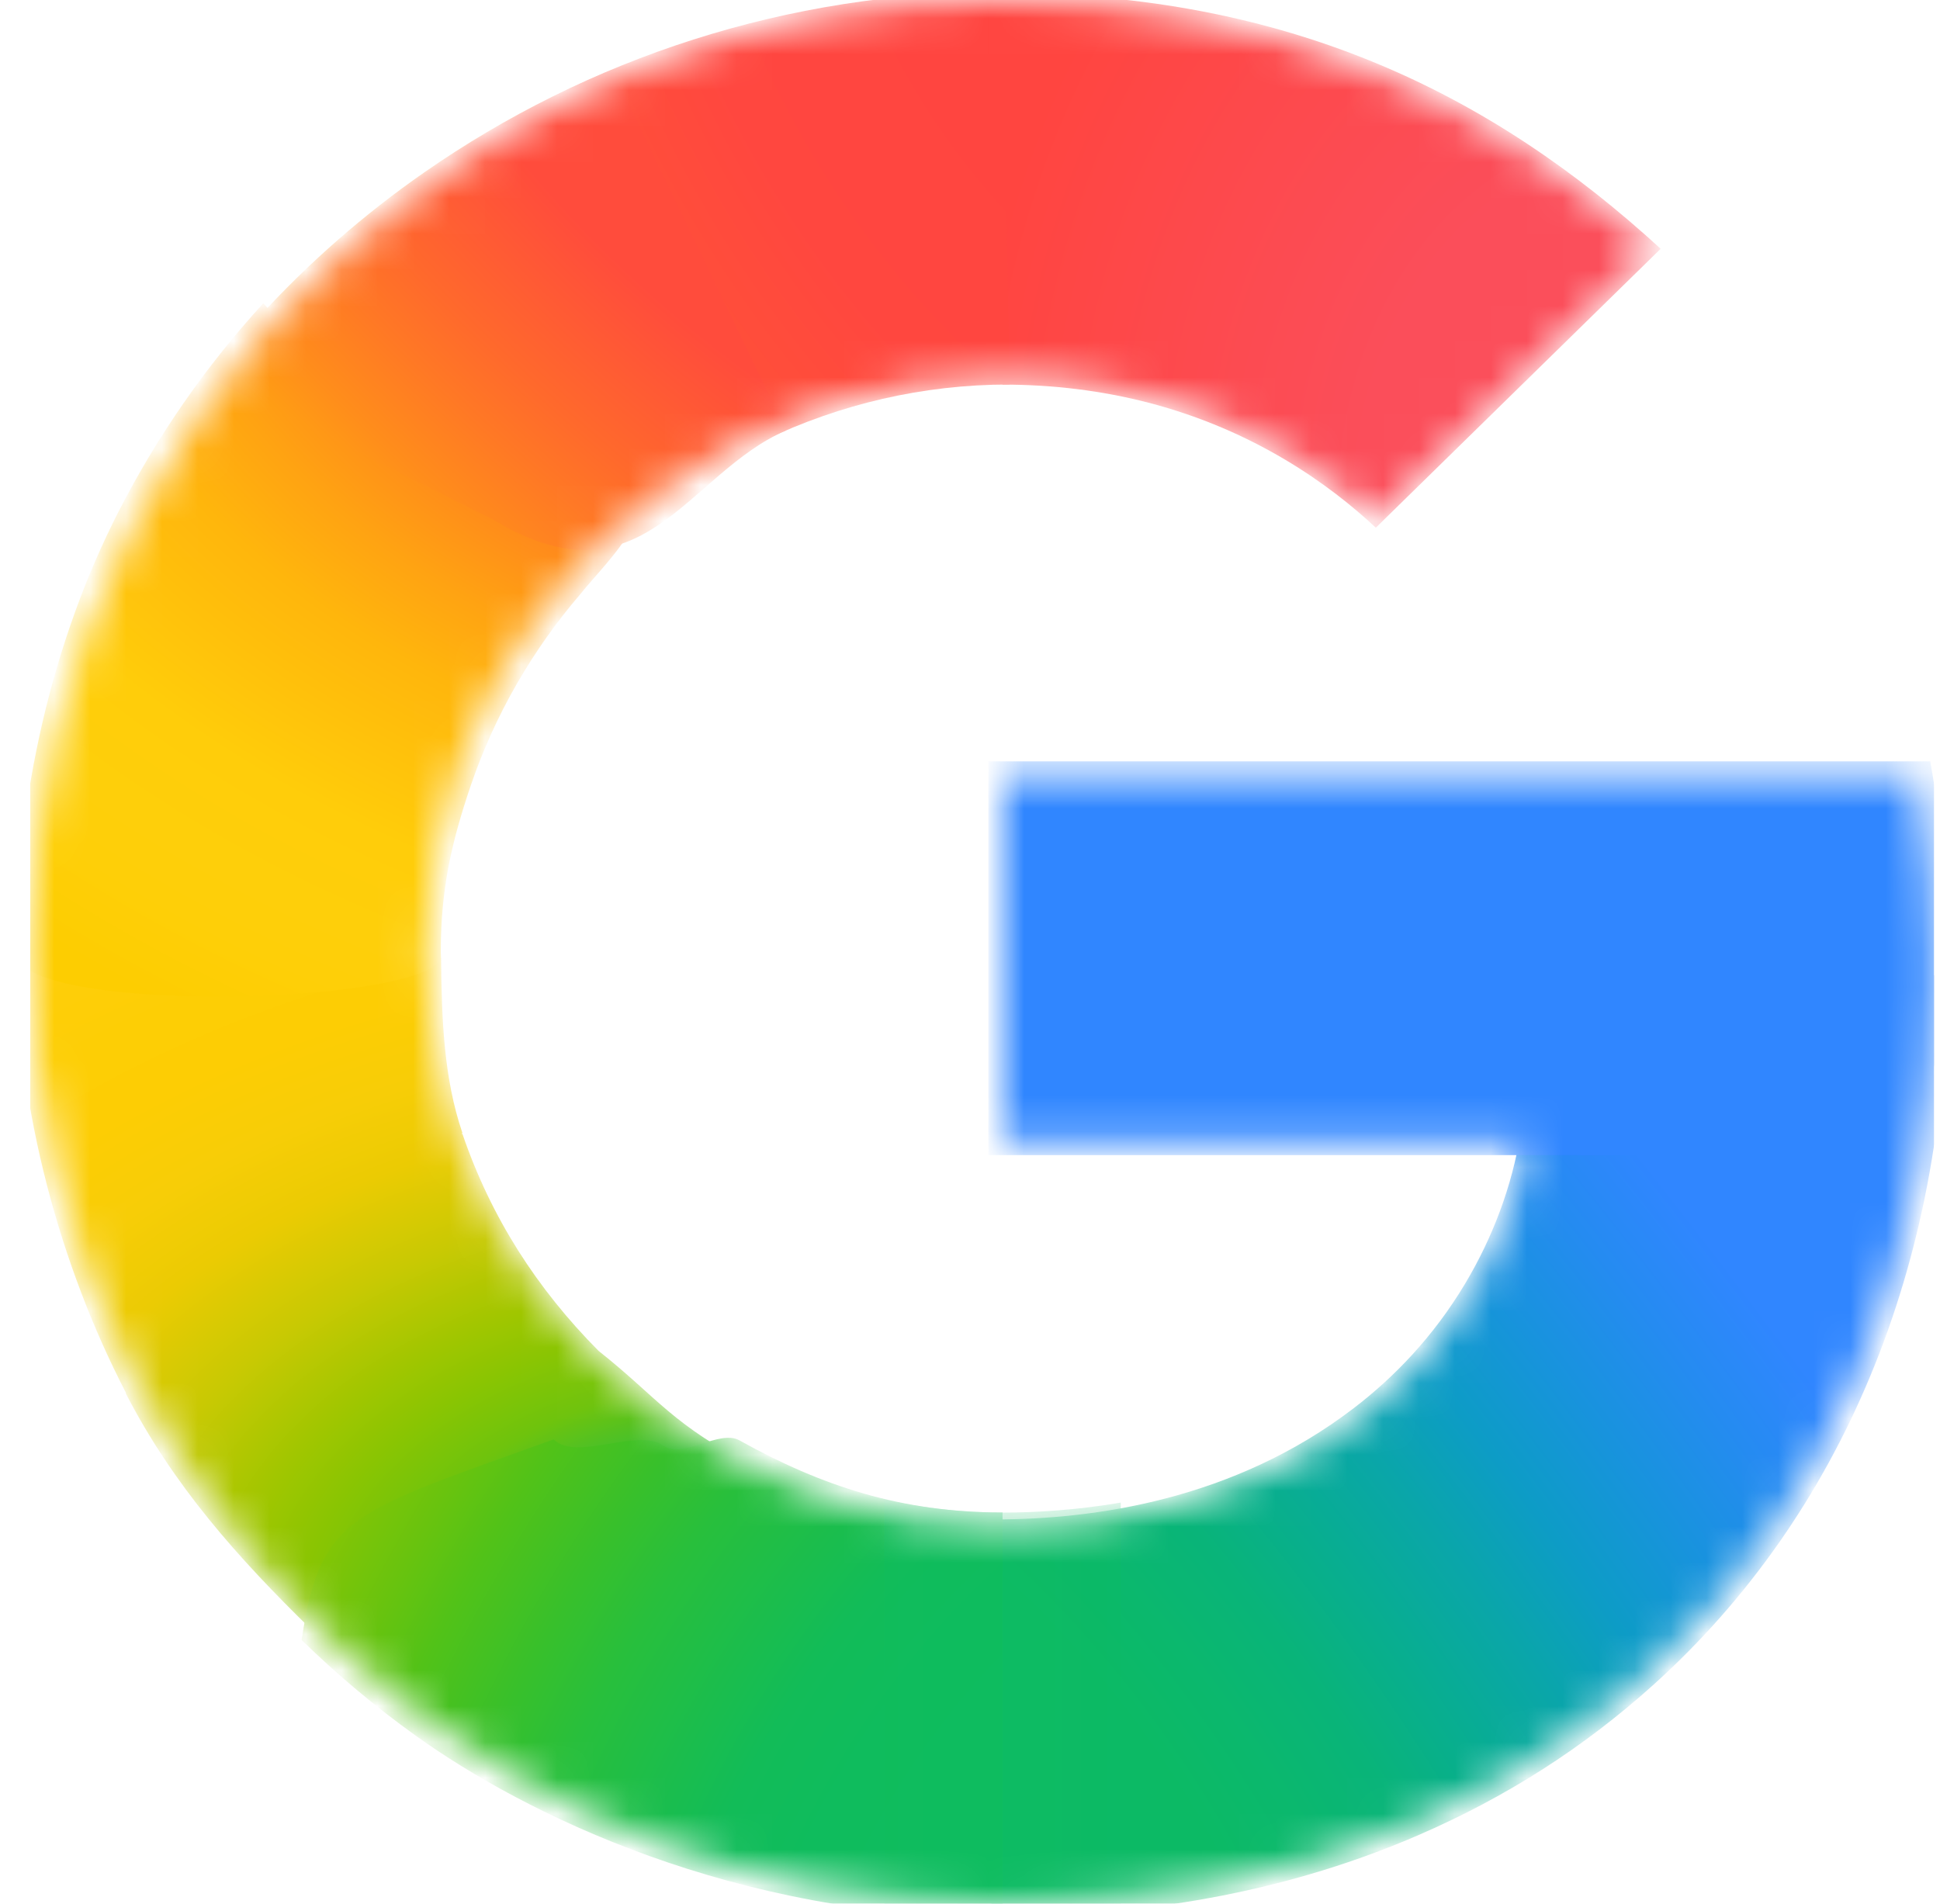
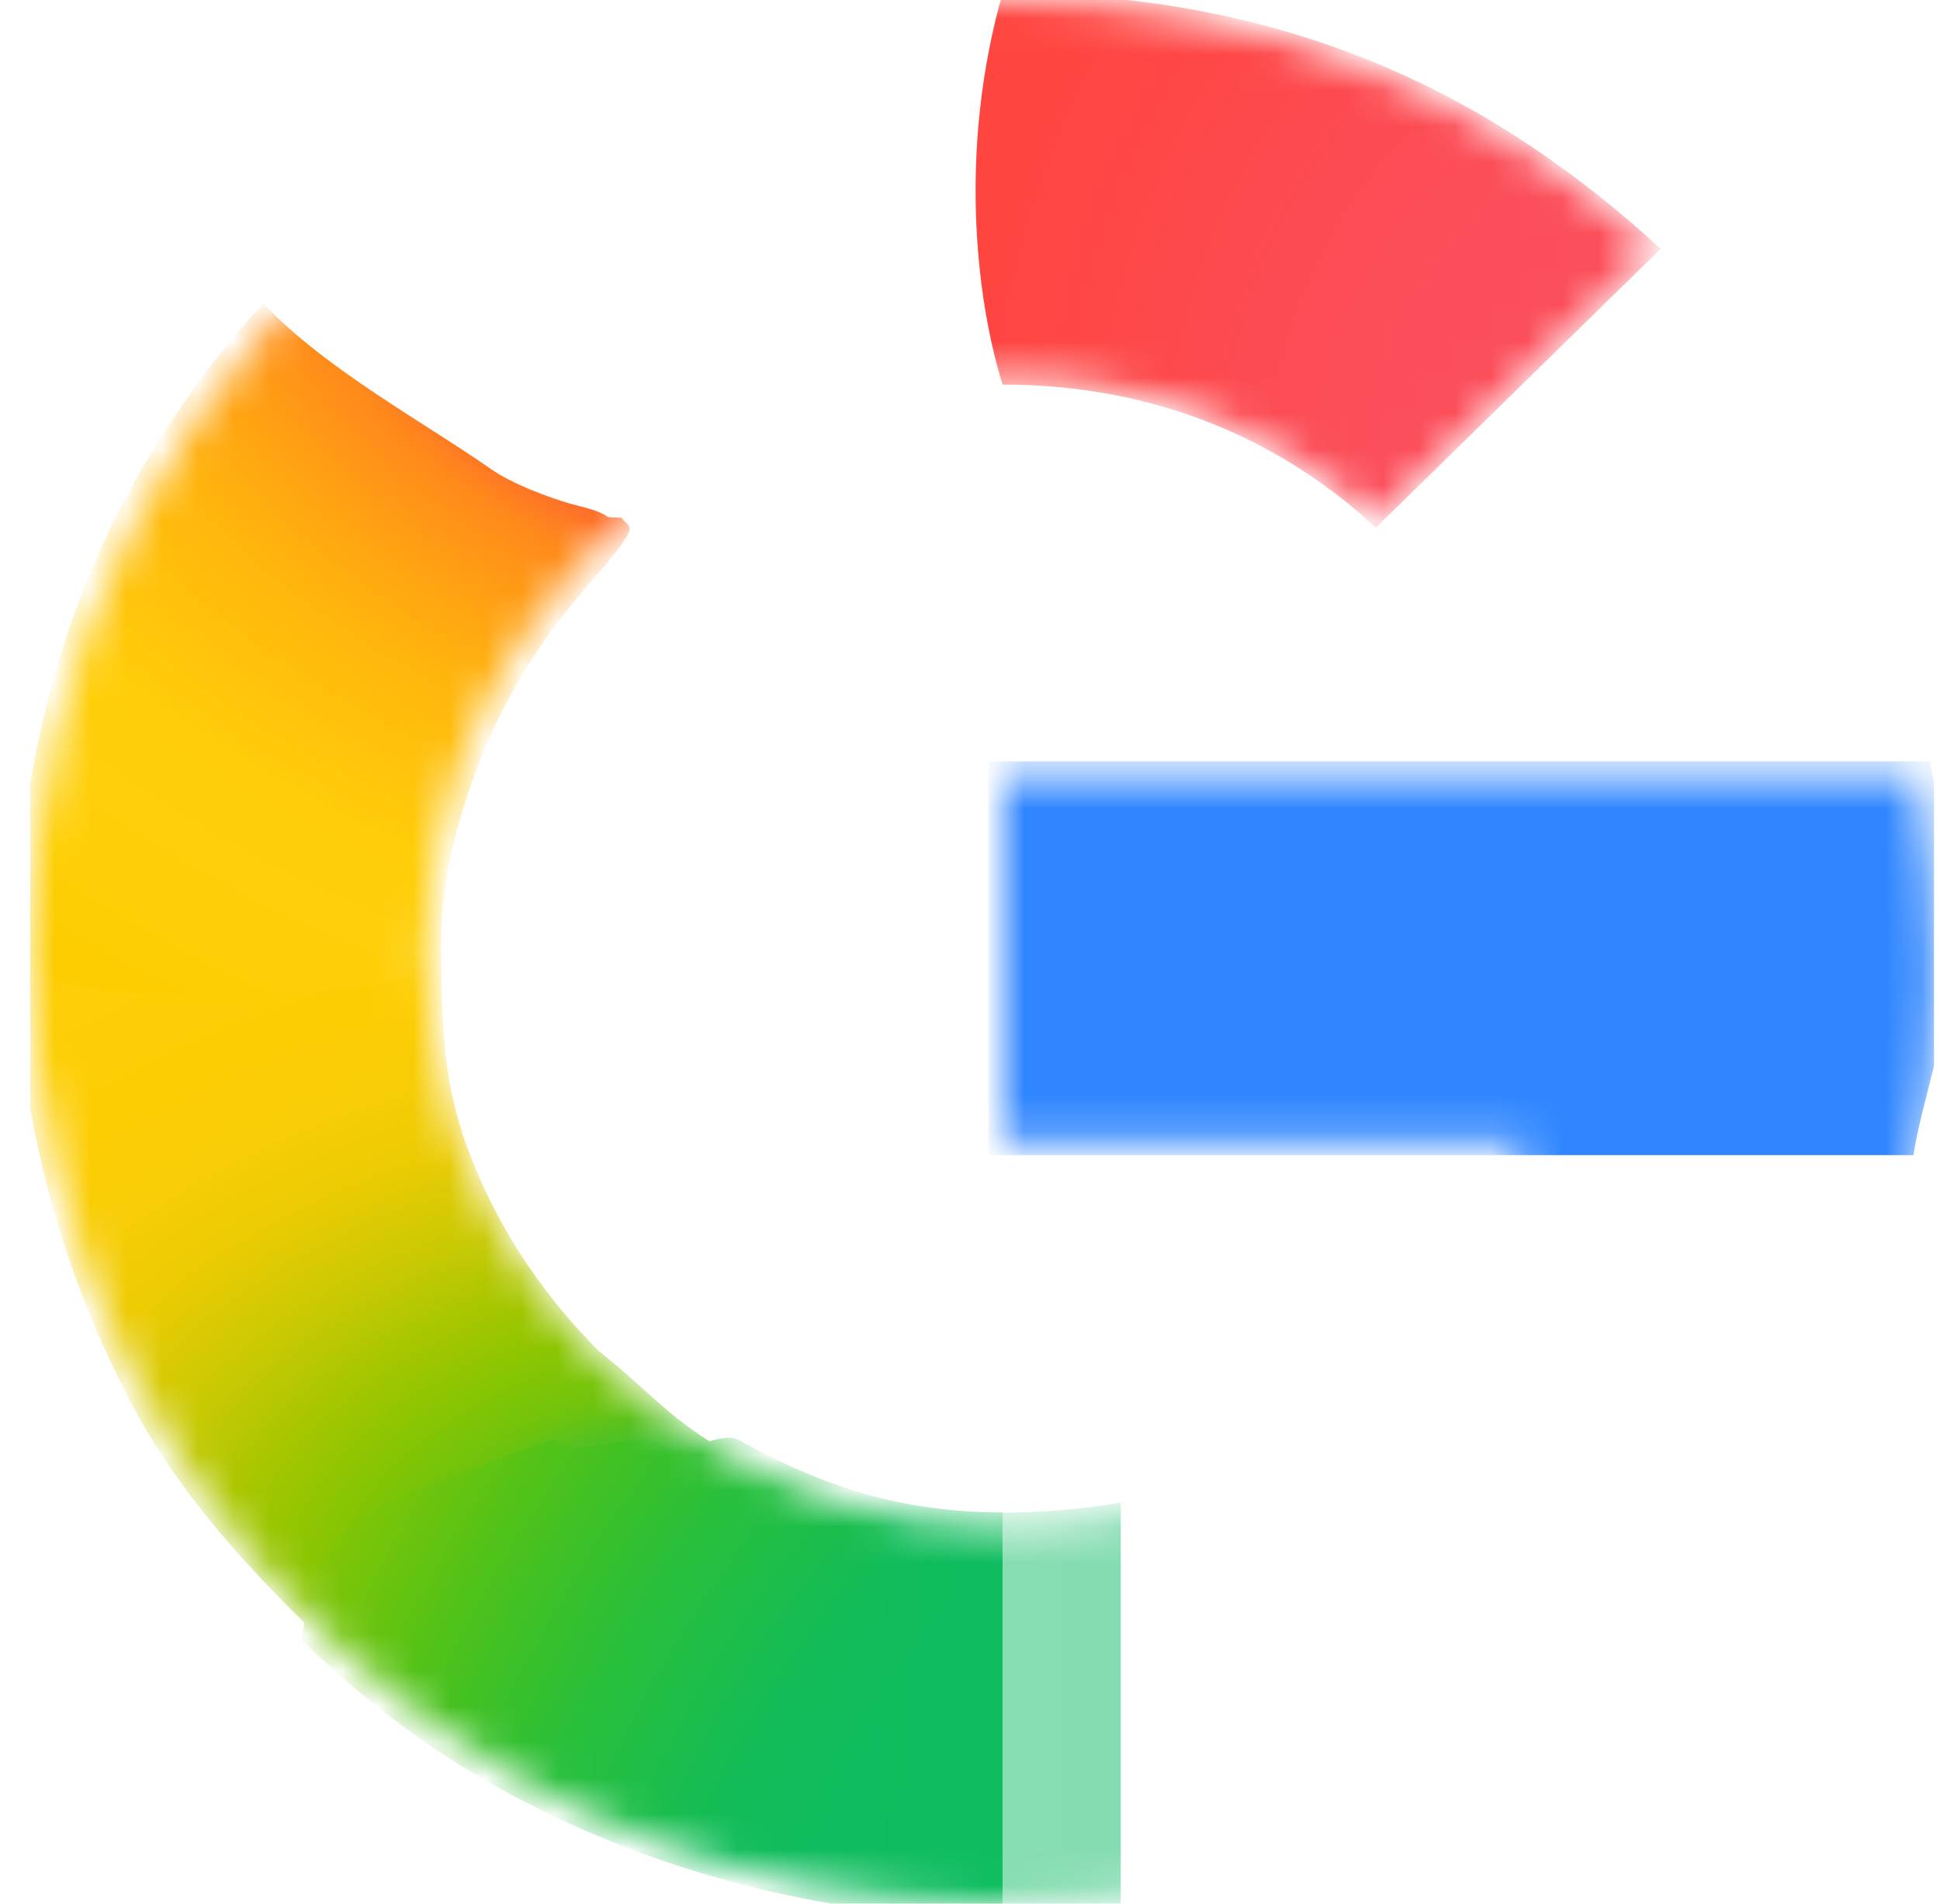
<svg xmlns="http://www.w3.org/2000/svg" width="54" height="53" viewBox="0 0 54 53" fill="none">
  <g clip-path="url(#clip0_1_1338)">
    <mask id="mask0_1_1338" style="mask-type:luminance" maskUnits="userSpaceOnUse" x="0" y="0" width="54" height="53">
      <path d="M53.332 21.584H27.905V31.772H42.516C42.281 33.214 41.754 34.632 40.981 35.926C40.096 37.408 39.002 38.536 37.881 39.395C34.523 41.969 30.607 42.495 27.888 42.495C21.018 42.495 15.149 38.055 12.877 32.022C12.785 31.803 12.724 31.577 12.65 31.354C12.148 29.818 11.873 28.192 11.873 26.502C11.873 24.743 12.171 23.059 12.712 21.468C14.849 15.197 20.851 10.512 27.893 10.512C29.309 10.512 30.673 10.68 31.967 11.017C34.923 11.785 37.014 13.299 38.295 14.496L46.026 6.925C41.324 2.613 35.193 6.51939e-09 27.88 6.51939e-09C22.034 -0 16.636 1.821 12.213 4.9C8.626 7.396 5.684 10.739 3.699 14.621C1.852 18.22 0.841 22.209 0.841 26.498C0.841 30.787 1.854 34.817 3.7 38.383V38.407C5.651 42.193 8.503 45.453 11.97 47.938C14.999 50.109 20.429 53 27.88 53C32.164 53 35.962 52.227 39.311 50.78C41.727 49.736 43.867 48.373 45.805 46.623C48.366 44.31 50.371 41.448 51.74 38.157C53.109 34.865 53.841 31.142 53.841 27.107C53.841 25.227 53.652 23.318 53.332 21.583V21.584Z" fill="white" />
    </mask>
    <g mask="url(#mask0_1_1338)">
      <g filter="url(#filter0_f_1_1338)">
        <path d="M0.452 26.68C0.48 30.901 1.683 35.256 3.504 38.772V38.796C4.819 41.349 6.617 43.366 8.665 45.365L21.034 40.852C18.694 39.663 18.336 38.935 16.659 37.606C14.945 35.877 13.667 33.893 12.872 31.566H12.84L12.872 31.542C12.348 30.006 12.297 28.375 12.277 26.68H0.452Z" fill="url(#paint0_radial_1_1338)" />
      </g>
      <g filter="url(#filter1_f_1_1338)">
        <path d="M27.907 -0.191C26.685 4.103 27.152 8.278 27.907 10.707C29.319 10.708 30.679 10.876 31.968 11.211C34.924 11.98 37.015 13.494 38.296 14.691L46.225 6.926C41.528 2.619 35.876 -0.185 27.907 -0.191Z" fill="url(#paint1_radial_1_1338)" />
      </g>
      <g filter="url(#filter2_f_1_1338)">
-         <path d="M27.879 -0.227C21.883 -0.227 16.347 1.642 11.81 4.799C10.126 5.971 8.58 7.326 7.204 8.832C6.843 12.215 9.903 16.372 15.962 16.338C18.902 12.918 23.251 10.705 28.09 10.705C28.095 10.705 28.099 10.706 28.103 10.706L27.906 -0.226C27.897 -0.226 27.888 -0.227 27.879 -0.227Z" fill="url(#paint2_radial_1_1338)" />
-       </g>
+         </g>
      <g filter="url(#filter3_f_1_1338)">
-         <path d="M47.672 27.901L42.32 31.577C42.085 33.019 41.557 34.438 40.785 35.731C39.9 37.213 38.806 38.341 37.685 39.2C34.333 41.769 30.428 42.297 27.709 42.3C24.899 47.086 24.407 49.483 27.907 53.345C32.238 53.342 36.078 52.56 39.465 51.096C41.913 50.038 44.082 48.657 46.046 46.883C48.641 44.539 50.674 41.64 52.061 38.304C53.448 34.968 54.19 31.195 54.19 27.105L47.672 27.901Z" fill="url(#paint3_radial_1_1338)" />
-       </g>
+         </g>
      <g filter="url(#filter4_f_1_1338)">
        <path d="M27.511 21.195V32.158H53.261C53.488 30.657 54.237 28.714 54.237 27.105C54.237 25.226 54.048 22.93 53.728 21.195H27.511Z" fill="#3086FF" />
      </g>
      <g filter="url(#filter5_f_1_1338)">
        <path d="M7.327 8.445C5.738 10.184 4.381 12.13 3.304 14.235C1.458 17.834 0.446 22.21 0.446 26.499C0.446 26.559 0.451 26.618 0.452 26.678C1.27 28.247 11.749 27.946 12.277 26.678C12.276 26.619 12.27 26.562 12.27 26.502C12.27 24.743 12.567 23.447 13.108 21.857C13.777 19.895 14.823 18.088 16.161 16.532C16.464 16.145 17.273 15.312 17.509 14.813C17.599 14.623 17.346 14.516 17.332 14.449C17.316 14.374 16.977 14.435 16.901 14.379C16.659 14.202 16.181 14.109 15.891 14.027C15.27 13.851 14.242 13.464 13.671 13.062C11.865 11.793 9.048 10.277 7.327 8.445Z" fill="url(#paint4_radial_1_1338)" />
      </g>
      <g filter="url(#filter6_f_1_1338)">
-         <path d="M13.71 14.457C17.897 16.993 19.101 13.177 21.884 11.982L17.042 1.941C15.261 2.69 13.578 3.62 12.017 4.707C9.685 6.33 7.626 8.31 5.925 10.564L13.71 14.457Z" fill="url(#paint5_radial_1_1338)" />
-       </g>
+         </g>
      <g filter="url(#filter7_f_1_1338)">
        <path d="M15.413 40.072C9.793 42.101 8.913 42.174 8.396 45.657C9.384 46.622 10.446 47.514 11.575 48.323C14.604 50.494 20.429 53.386 27.88 53.386C27.889 53.386 27.897 53.385 27.906 53.385V42.106C27.9 42.106 27.894 42.106 27.888 42.106C25.098 42.106 22.869 41.373 20.583 40.099C20.019 39.785 18.997 40.629 18.477 40.251C17.76 39.731 16.035 40.7 15.413 40.072Z" fill="url(#paint6_radial_1_1338)" />
      </g>
      <g opacity="0.5" filter="url(#filter8_f_1_1338)">
-         <path d="M24.614 41.754V53.193C25.657 53.315 26.742 53.389 27.88 53.389C29.021 53.389 30.125 53.33 31.197 53.223V41.831C29.995 42.036 28.863 42.11 27.888 42.11C26.765 42.11 25.673 41.979 24.614 41.754Z" fill="url(#paint7_linear_1_1338)" />
+         <path d="M24.614 41.754V53.193C29.021 53.389 30.125 53.33 31.197 53.223V41.831C29.995 42.036 28.863 42.11 27.888 42.11C26.765 42.11 25.673 41.979 24.614 41.754Z" fill="url(#paint7_linear_1_1338)" />
      </g>
    </g>
  </g>
  <defs>
    <filter id="filter0_f_1_1338" x="-0.018" y="26.21" width="21.521" height="19.625" filterUnits="userSpaceOnUse" color-interpolation-filters="sRGB">
      <feFlood flood-opacity="0" result="BackgroundImageFix" />
      <feBlend mode="normal" in="SourceGraphic" in2="BackgroundImageFix" result="shape" />
      <feGaussianBlur stdDeviation="0.235" result="effect1_foregroundBlur_1_1338" />
    </filter>
    <filter id="filter1_f_1_1338" x="26.685" y="-0.661" width="20.01" height="15.822" filterUnits="userSpaceOnUse" color-interpolation-filters="sRGB">
      <feFlood flood-opacity="0" result="BackgroundImageFix" />
      <feBlend mode="normal" in="SourceGraphic" in2="BackgroundImageFix" result="shape" />
      <feGaussianBlur stdDeviation="0.235" result="effect1_foregroundBlur_1_1338" />
    </filter>
    <filter id="filter2_f_1_1338" x="6.705" y="-0.697" width="21.869" height="17.505" filterUnits="userSpaceOnUse" color-interpolation-filters="sRGB">
      <feFlood flood-opacity="0" result="BackgroundImageFix" />
      <feBlend mode="normal" in="SourceGraphic" in2="BackgroundImageFix" result="shape" />
      <feGaussianBlur stdDeviation="0.235" result="effect1_foregroundBlur_1_1338" />
    </filter>
    <filter id="filter3_f_1_1338" x="24.971" y="26.635" width="29.69" height="27.18" filterUnits="userSpaceOnUse" color-interpolation-filters="sRGB">
      <feFlood flood-opacity="0" result="BackgroundImageFix" />
      <feBlend mode="normal" in="SourceGraphic" in2="BackgroundImageFix" result="shape" />
      <feGaussianBlur stdDeviation="0.235" result="effect1_foregroundBlur_1_1338" />
    </filter>
    <filter id="filter4_f_1_1338" x="27.041" y="20.725" width="27.666" height="11.903" filterUnits="userSpaceOnUse" color-interpolation-filters="sRGB">
      <feFlood flood-opacity="0" result="BackgroundImageFix" />
      <feBlend mode="normal" in="SourceGraphic" in2="BackgroundImageFix" result="shape" />
      <feGaussianBlur stdDeviation="0.235" result="effect1_foregroundBlur_1_1338" />
    </filter>
    <filter id="filter5_f_1_1338" x="-0.024" y="7.975" width="18.022" height="20.24" filterUnits="userSpaceOnUse" color-interpolation-filters="sRGB">
      <feFlood flood-opacity="0" result="BackgroundImageFix" />
      <feBlend mode="normal" in="SourceGraphic" in2="BackgroundImageFix" result="shape" />
      <feGaussianBlur stdDeviation="0.235" result="effect1_foregroundBlur_1_1338" />
    </filter>
    <filter id="filter6_f_1_1338" x="2.62" y="-1.363" width="22.569" height="19.977" filterUnits="userSpaceOnUse" color-interpolation-filters="sRGB">
      <feFlood flood-opacity="0" result="BackgroundImageFix" />
      <feBlend mode="normal" in="SourceGraphic" in2="BackgroundImageFix" result="shape" />
      <feGaussianBlur stdDeviation="1.652" result="effect1_foregroundBlur_1_1338" />
    </filter>
    <filter id="filter7_f_1_1338" x="7.926" y="39.557" width="20.45" height="14.298" filterUnits="userSpaceOnUse" color-interpolation-filters="sRGB">
      <feFlood flood-opacity="0" result="BackgroundImageFix" />
      <feBlend mode="normal" in="SourceGraphic" in2="BackgroundImageFix" result="shape" />
      <feGaussianBlur stdDeviation="0.235" result="effect1_foregroundBlur_1_1338" />
    </filter>
    <filter id="filter8_f_1_1338" x="24.144" y="41.284" width="7.523" height="12.575" filterUnits="userSpaceOnUse" color-interpolation-filters="sRGB">
      <feFlood flood-opacity="0" result="BackgroundImageFix" />
      <feBlend mode="normal" in="SourceGraphic" in2="BackgroundImageFix" result="shape" />
      <feGaussianBlur stdDeviation="0.235" result="effect1_foregroundBlur_1_1338" />
    </filter>
    <radialGradient id="paint0_radial_1_1338" cx="0" cy="0" r="1" gradientUnits="userSpaceOnUse" gradientTransform="translate(20.786 44.967) rotate(-92.389) scale(26.417 39.629)">
      <stop offset="0.142" stop-color="#1ABD4D" />
      <stop offset="0.248" stop-color="#6EC30D" />
      <stop offset="0.312" stop-color="#8AC502" />
      <stop offset="0.366" stop-color="#A2C600" />
      <stop offset="0.446" stop-color="#C8C903" />
      <stop offset="0.54" stop-color="#EBCB03" />
      <stop offset="0.616" stop-color="#F7CD07" />
      <stop offset="0.699" stop-color="#FDCD04" />
      <stop offset="0.771" stop-color="#FDCE05" />
      <stop offset="0.861" stop-color="#FFCE0A" />
    </radialGradient>
    <radialGradient id="paint1_radial_1_1338" cx="0" cy="0" r="1" gradientUnits="userSpaceOnUse" gradientTransform="translate(45.484 14.129) scale(18.704 23.65)">
      <stop offset="0.408" stop-color="#FB4E5A" />
      <stop offset="1" stop-color="#FF4540" />
    </radialGradient>
    <radialGradient id="paint2_radial_1_1338" cx="0" cy="0" r="1" gradientUnits="userSpaceOnUse" gradientTransform="translate(35.268 -3.65) rotate(151.53) scale(29.81 39.995)">
      <stop offset="0.231" stop-color="#FF4541" />
      <stop offset="0.312" stop-color="#FF4540" />
      <stop offset="0.458" stop-color="#FF4640" />
      <stop offset="0.54" stop-color="#FF473F" />
      <stop offset="0.699" stop-color="#FF5138" />
      <stop offset="0.771" stop-color="#FF5B33" />
      <stop offset="0.861" stop-color="#FF6C29" />
      <stop offset="1" stop-color="#FF8C18" />
    </radialGradient>
    <radialGradient id="paint3_radial_1_1338" cx="0" cy="0" r="1" gradientUnits="userSpaceOnUse" gradientTransform="translate(28.297 49.915) rotate(-128.041) scale(77.122 28.619)">
      <stop offset="0.132" stop-color="#0CBA65" />
      <stop offset="0.21" stop-color="#0BB86D" />
      <stop offset="0.297" stop-color="#09B479" />
      <stop offset="0.396" stop-color="#08AD93" />
      <stop offset="0.477" stop-color="#0AA6A9" />
      <stop offset="0.568" stop-color="#0D9CC6" />
      <stop offset="0.667" stop-color="#1893DD" />
      <stop offset="0.769" stop-color="#258BF1" />
      <stop offset="0.859" stop-color="#3086FF" />
    </radialGradient>
    <radialGradient id="paint4_radial_1_1338" cx="0" cy="0" r="1" gradientUnits="userSpaceOnUse" gradientTransform="translate(25.584 4.78) rotate(96.758) scale(28.58 40.339)">
      <stop offset="0.366" stop-color="#FF4E3A" />
      <stop offset="0.458" stop-color="#FF8A1B" />
      <stop offset="0.54" stop-color="#FFA312" />
      <stop offset="0.616" stop-color="#FFB60C" />
      <stop offset="0.771" stop-color="#FFCD0A" />
      <stop offset="0.861" stop-color="#FECF0A" />
      <stop offset="0.915" stop-color="#FECF08" />
      <stop offset="1" stop-color="#FDCD01" />
    </radialGradient>
    <radialGradient id="paint5_radial_1_1338" cx="0" cy="0" r="1" gradientUnits="userSpaceOnUse" gradientTransform="translate(20.855 4.485) rotate(132.723) scale(14.329 40.492)">
      <stop offset="0.316" stop-color="#FF4C3C" />
      <stop offset="0.604" stop-color="#FF692C" />
      <stop offset="0.727" stop-color="#FF7825" />
      <stop offset="0.885" stop-color="#FF8D1B" />
      <stop offset="1" stop-color="#FF9F13" />
    </radialGradient>
    <radialGradient id="paint6_radial_1_1338" cx="0" cy="0" r="1" gradientUnits="userSpaceOnUse" gradientTransform="translate(35.268 56.648) rotate(-151.53) scale(29.81 39.995)">
      <stop offset="0.231" stop-color="#0FBC5F" />
      <stop offset="0.312" stop-color="#0FBC5F" />
      <stop offset="0.366" stop-color="#0FBC5E" />
      <stop offset="0.458" stop-color="#0FBC5D" />
      <stop offset="0.54" stop-color="#12BC58" />
      <stop offset="0.699" stop-color="#28BF3C" />
      <stop offset="0.771" stop-color="#38C02B" />
      <stop offset="0.861" stop-color="#52C218" />
      <stop offset="0.915" stop-color="#67C30F" />
      <stop offset="1" stop-color="#86C504" />
    </radialGradient>
    <linearGradient id="paint7_linear_1_1338" x1="24.614" y1="47.571" x2="31.197" y2="47.571" gradientUnits="userSpaceOnUse">
      <stop stop-color="#0FBC5C" />
      <stop offset="1" stop-color="#0CBA65" />
    </linearGradient>
    <clipPath id="clip0_1_1338">
      <rect width="53" height="53" fill="white" transform="translate(0.841)" />
    </clipPath>
  </defs>
</svg>